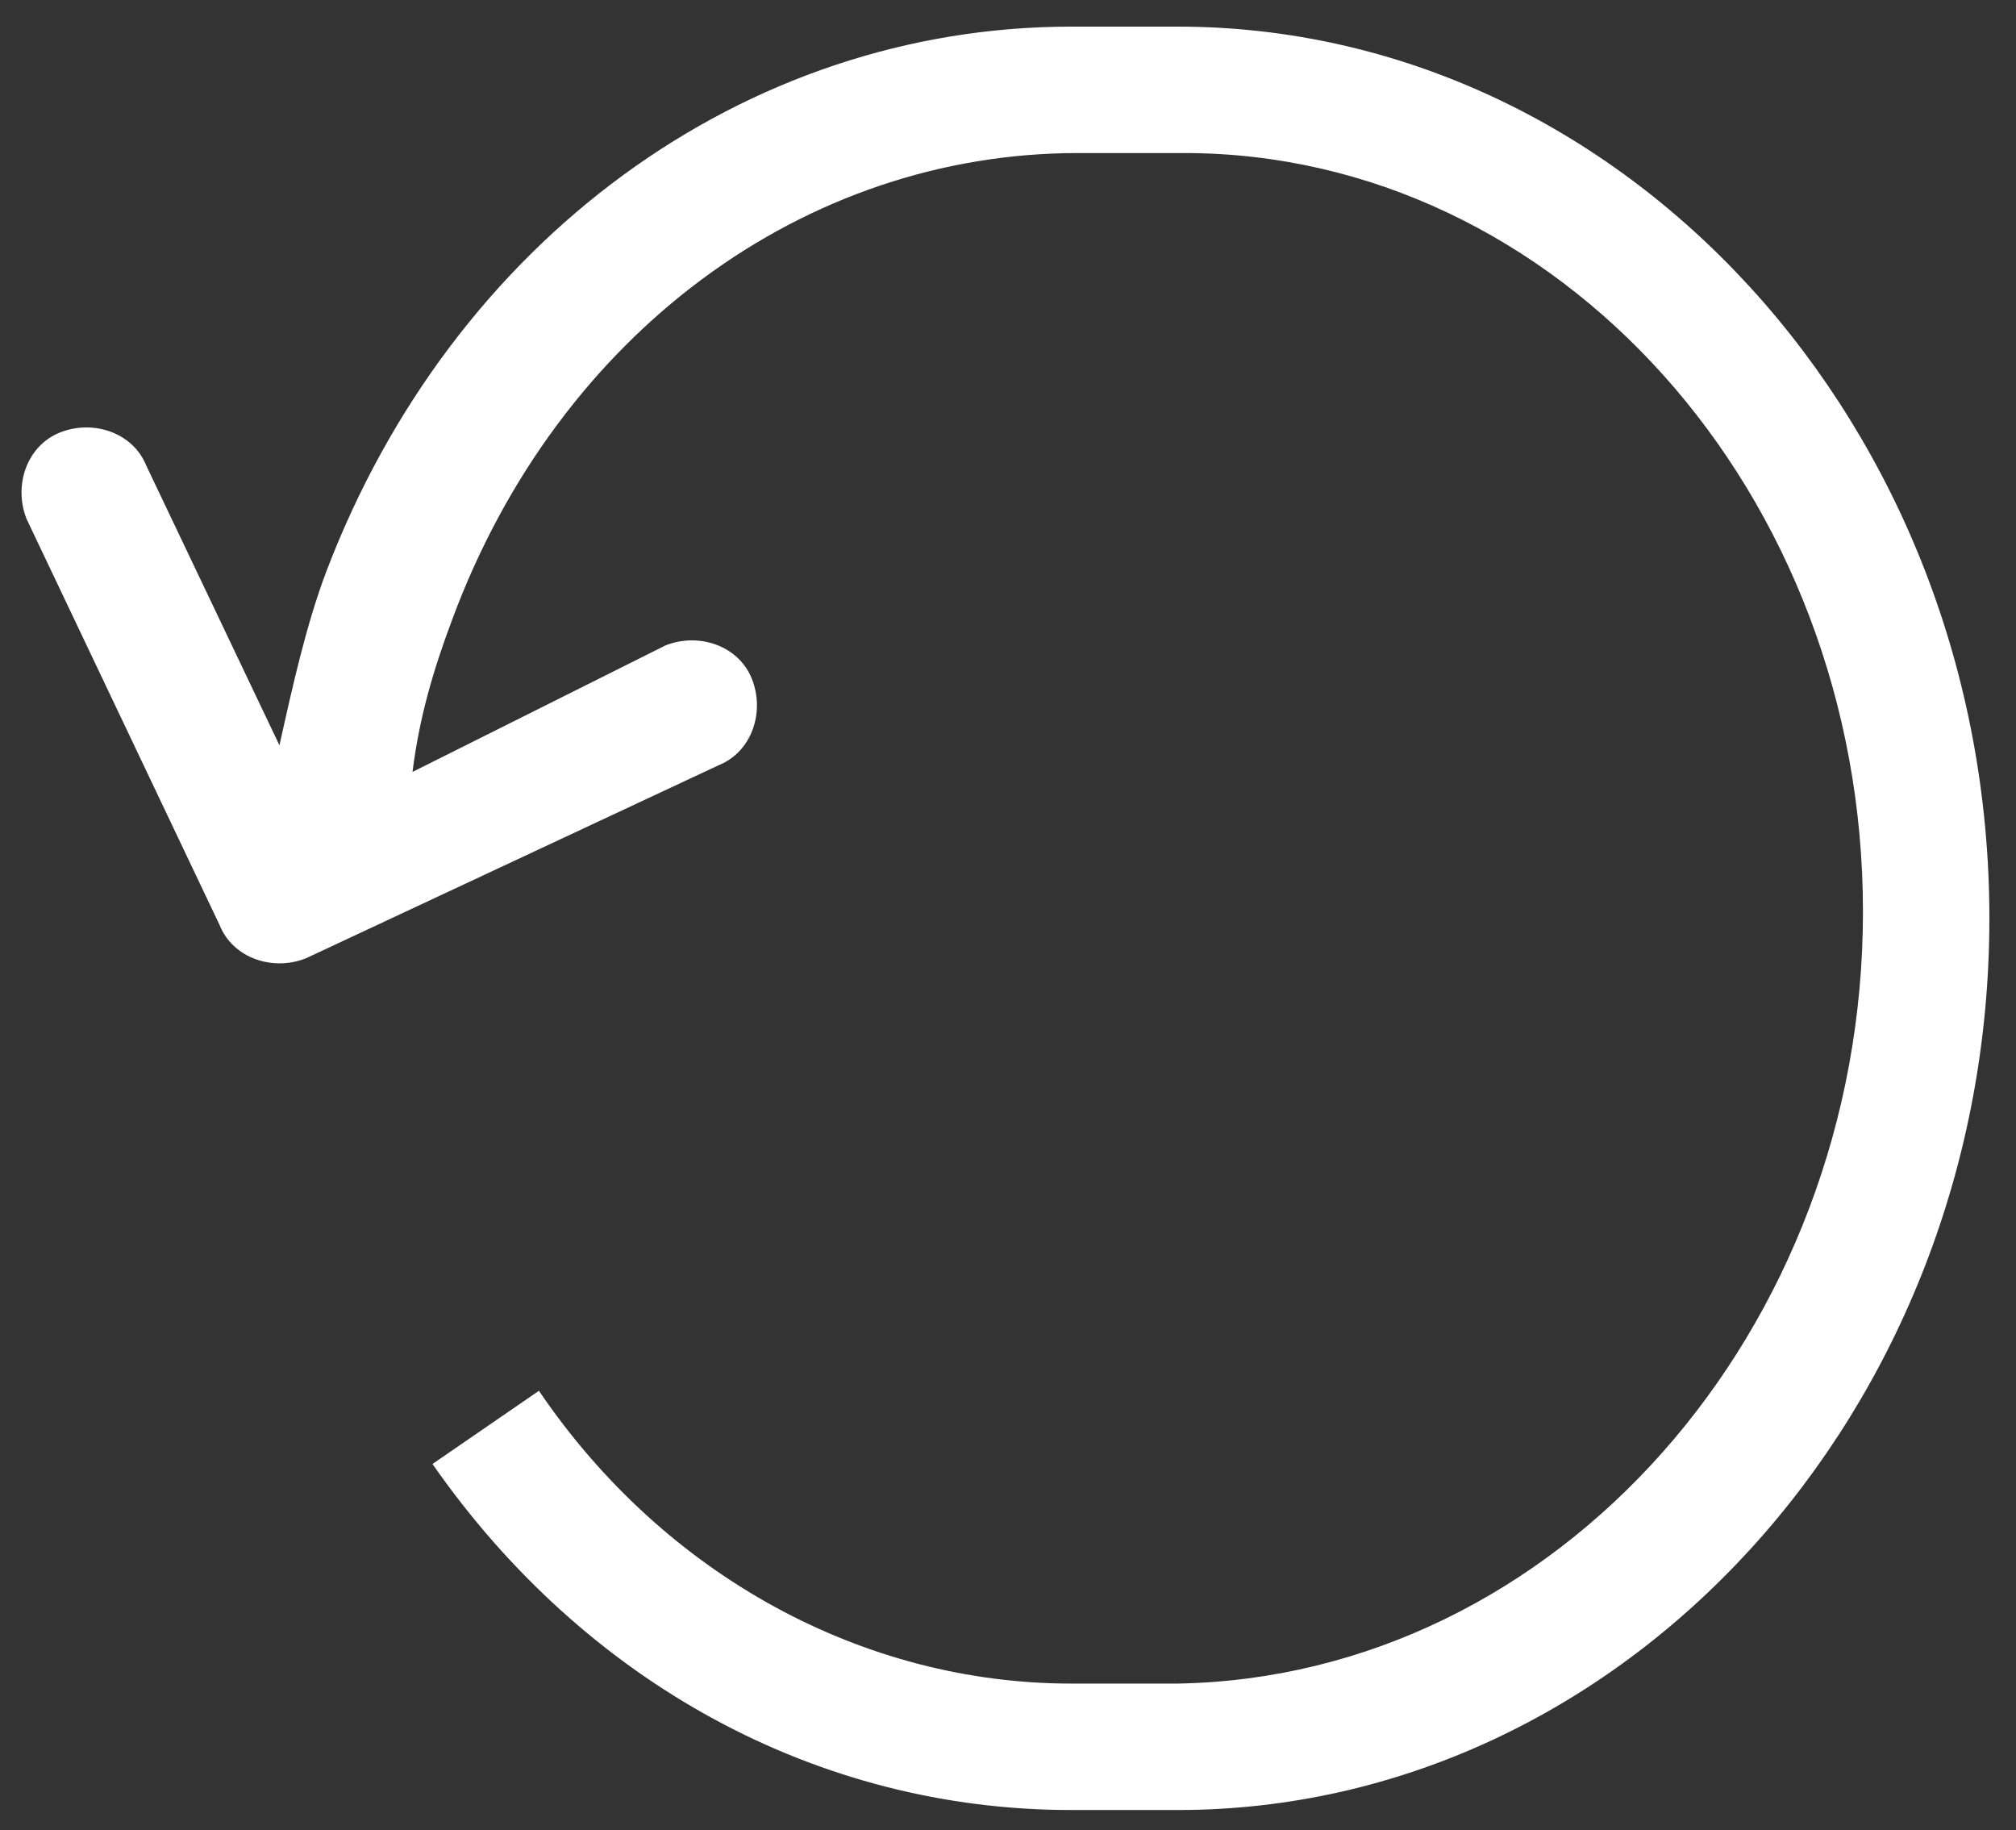
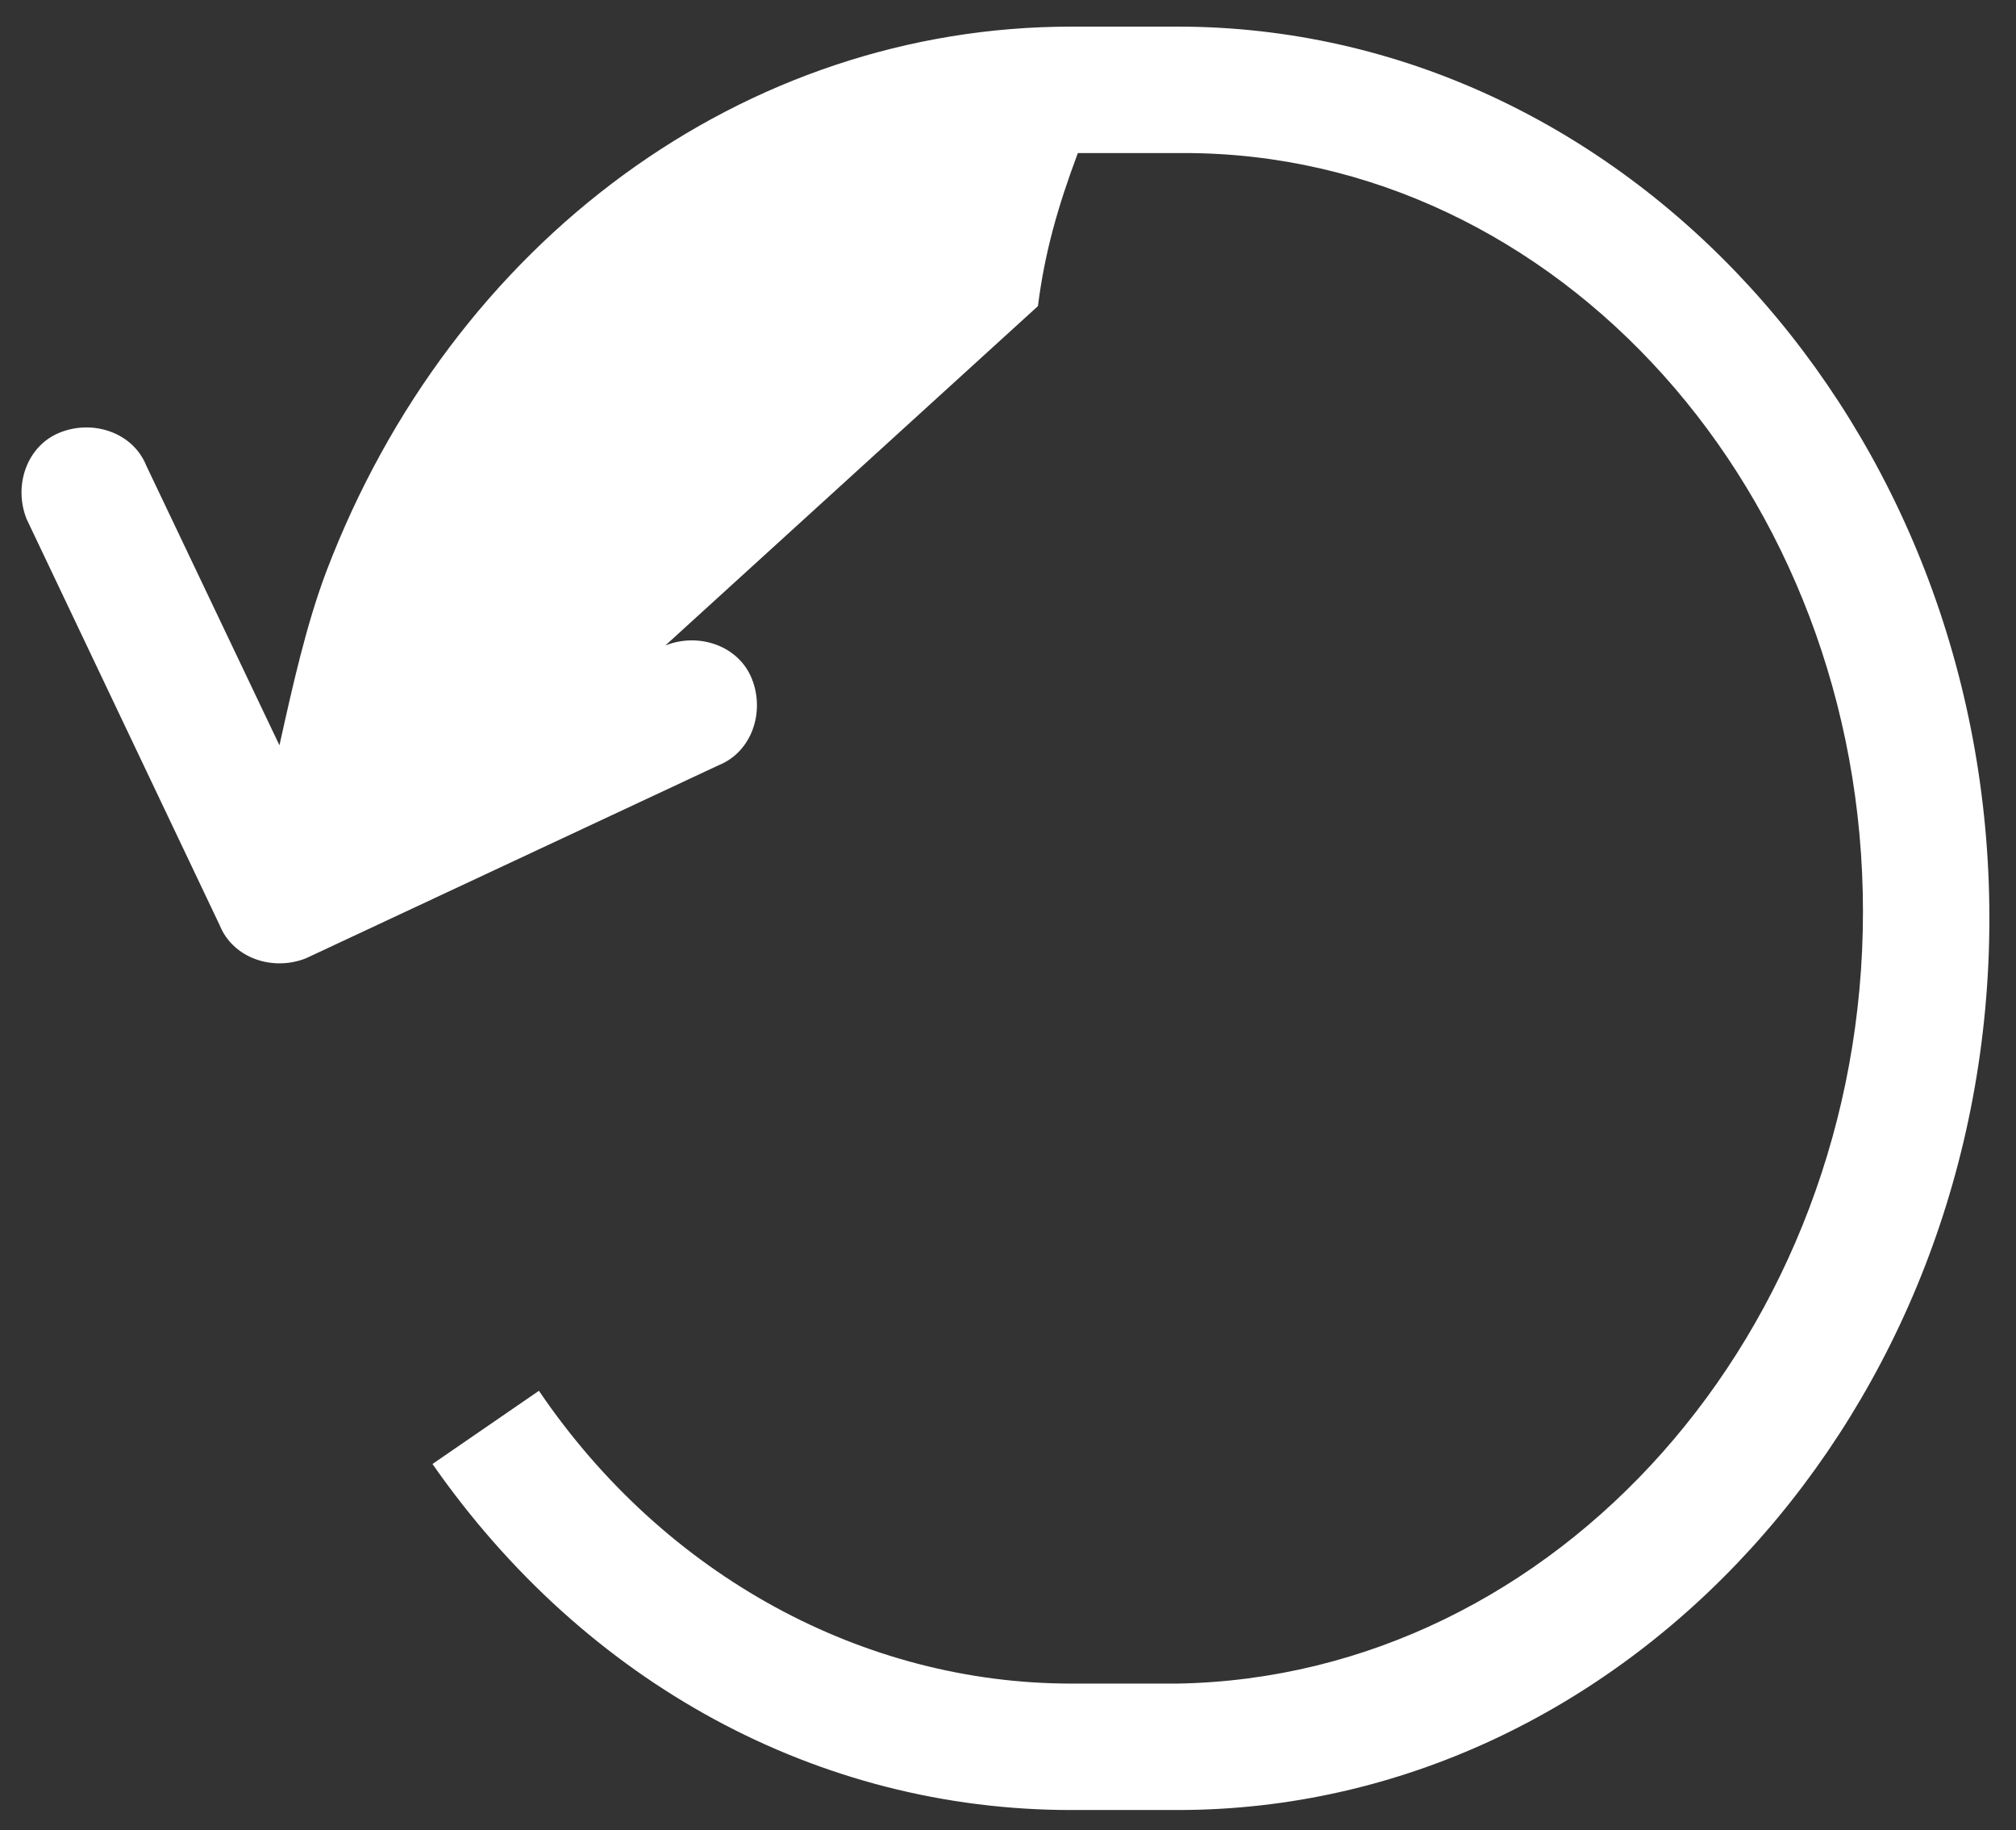
<svg xmlns="http://www.w3.org/2000/svg" version="1.1" id="Ebene_1" x="0px" y="0px" viewBox="0 0 30.3 27.5" style="enable-background:new 0 0 30.3 27.5;" xml:space="preserve">
  <rect x="0" y="0" width="30.3" height="27.5" fill="#333333" stroke="none" />
  <style type="text/css">
	.st0{fill-rule:evenodd;clip-rule:evenodd;fill:#FFFFFF;}
</style>
-   <path class="st0" d="M0.9,6.5C1.4,6.3,2,6.5,2.2,7l2,4.2c0.2-0.9,0.4-1.8,0.7-2.6c1.9-5,6.3-8.2,11.2-8.2h1.6  c6.7,0,12.2,6,12.2,13.4s-5.5,13.4-12.2,13.4h-1.6c-3.8,0-7.3-1.9-9.6-5.2l1.6-1.1c1.9,2.8,4.9,4.4,8,4.4h1.6  C23.4,25.2,28,20,28,13.7S23.4,2.3,17.8,2.3h-1.6c-4.1,0-7.8,2.7-9.4,7c-0.3,0.8-0.5,1.5-0.6,2.3L10,9.7c0.5-0.2,1.1,0,1.3,0.5  c0.2,0.5,0,1.1-0.5,1.3l-6.2,2.9c-0.5,0.2-1.1,0-1.3-0.5L0.4,7.8C0.2,7.3,0.4,6.7,0.9,6.5z" />
+   <path class="st0" d="M0.9,6.5C1.4,6.3,2,6.5,2.2,7l2,4.2c0.2-0.9,0.4-1.8,0.7-2.6c1.9-5,6.3-8.2,11.2-8.2h1.6  c6.7,0,12.2,6,12.2,13.4s-5.5,13.4-12.2,13.4h-1.6c-3.8,0-7.3-1.9-9.6-5.2l1.6-1.1c1.9,2.8,4.9,4.4,8,4.4h1.6  C23.4,25.2,28,20,28,13.7S23.4,2.3,17.8,2.3h-1.6c-0.3,0.8-0.5,1.5-0.6,2.3L10,9.7c0.5-0.2,1.1,0,1.3,0.5  c0.2,0.5,0,1.1-0.5,1.3l-6.2,2.9c-0.5,0.2-1.1,0-1.3-0.5L0.4,7.8C0.2,7.3,0.4,6.7,0.9,6.5z" />
</svg>